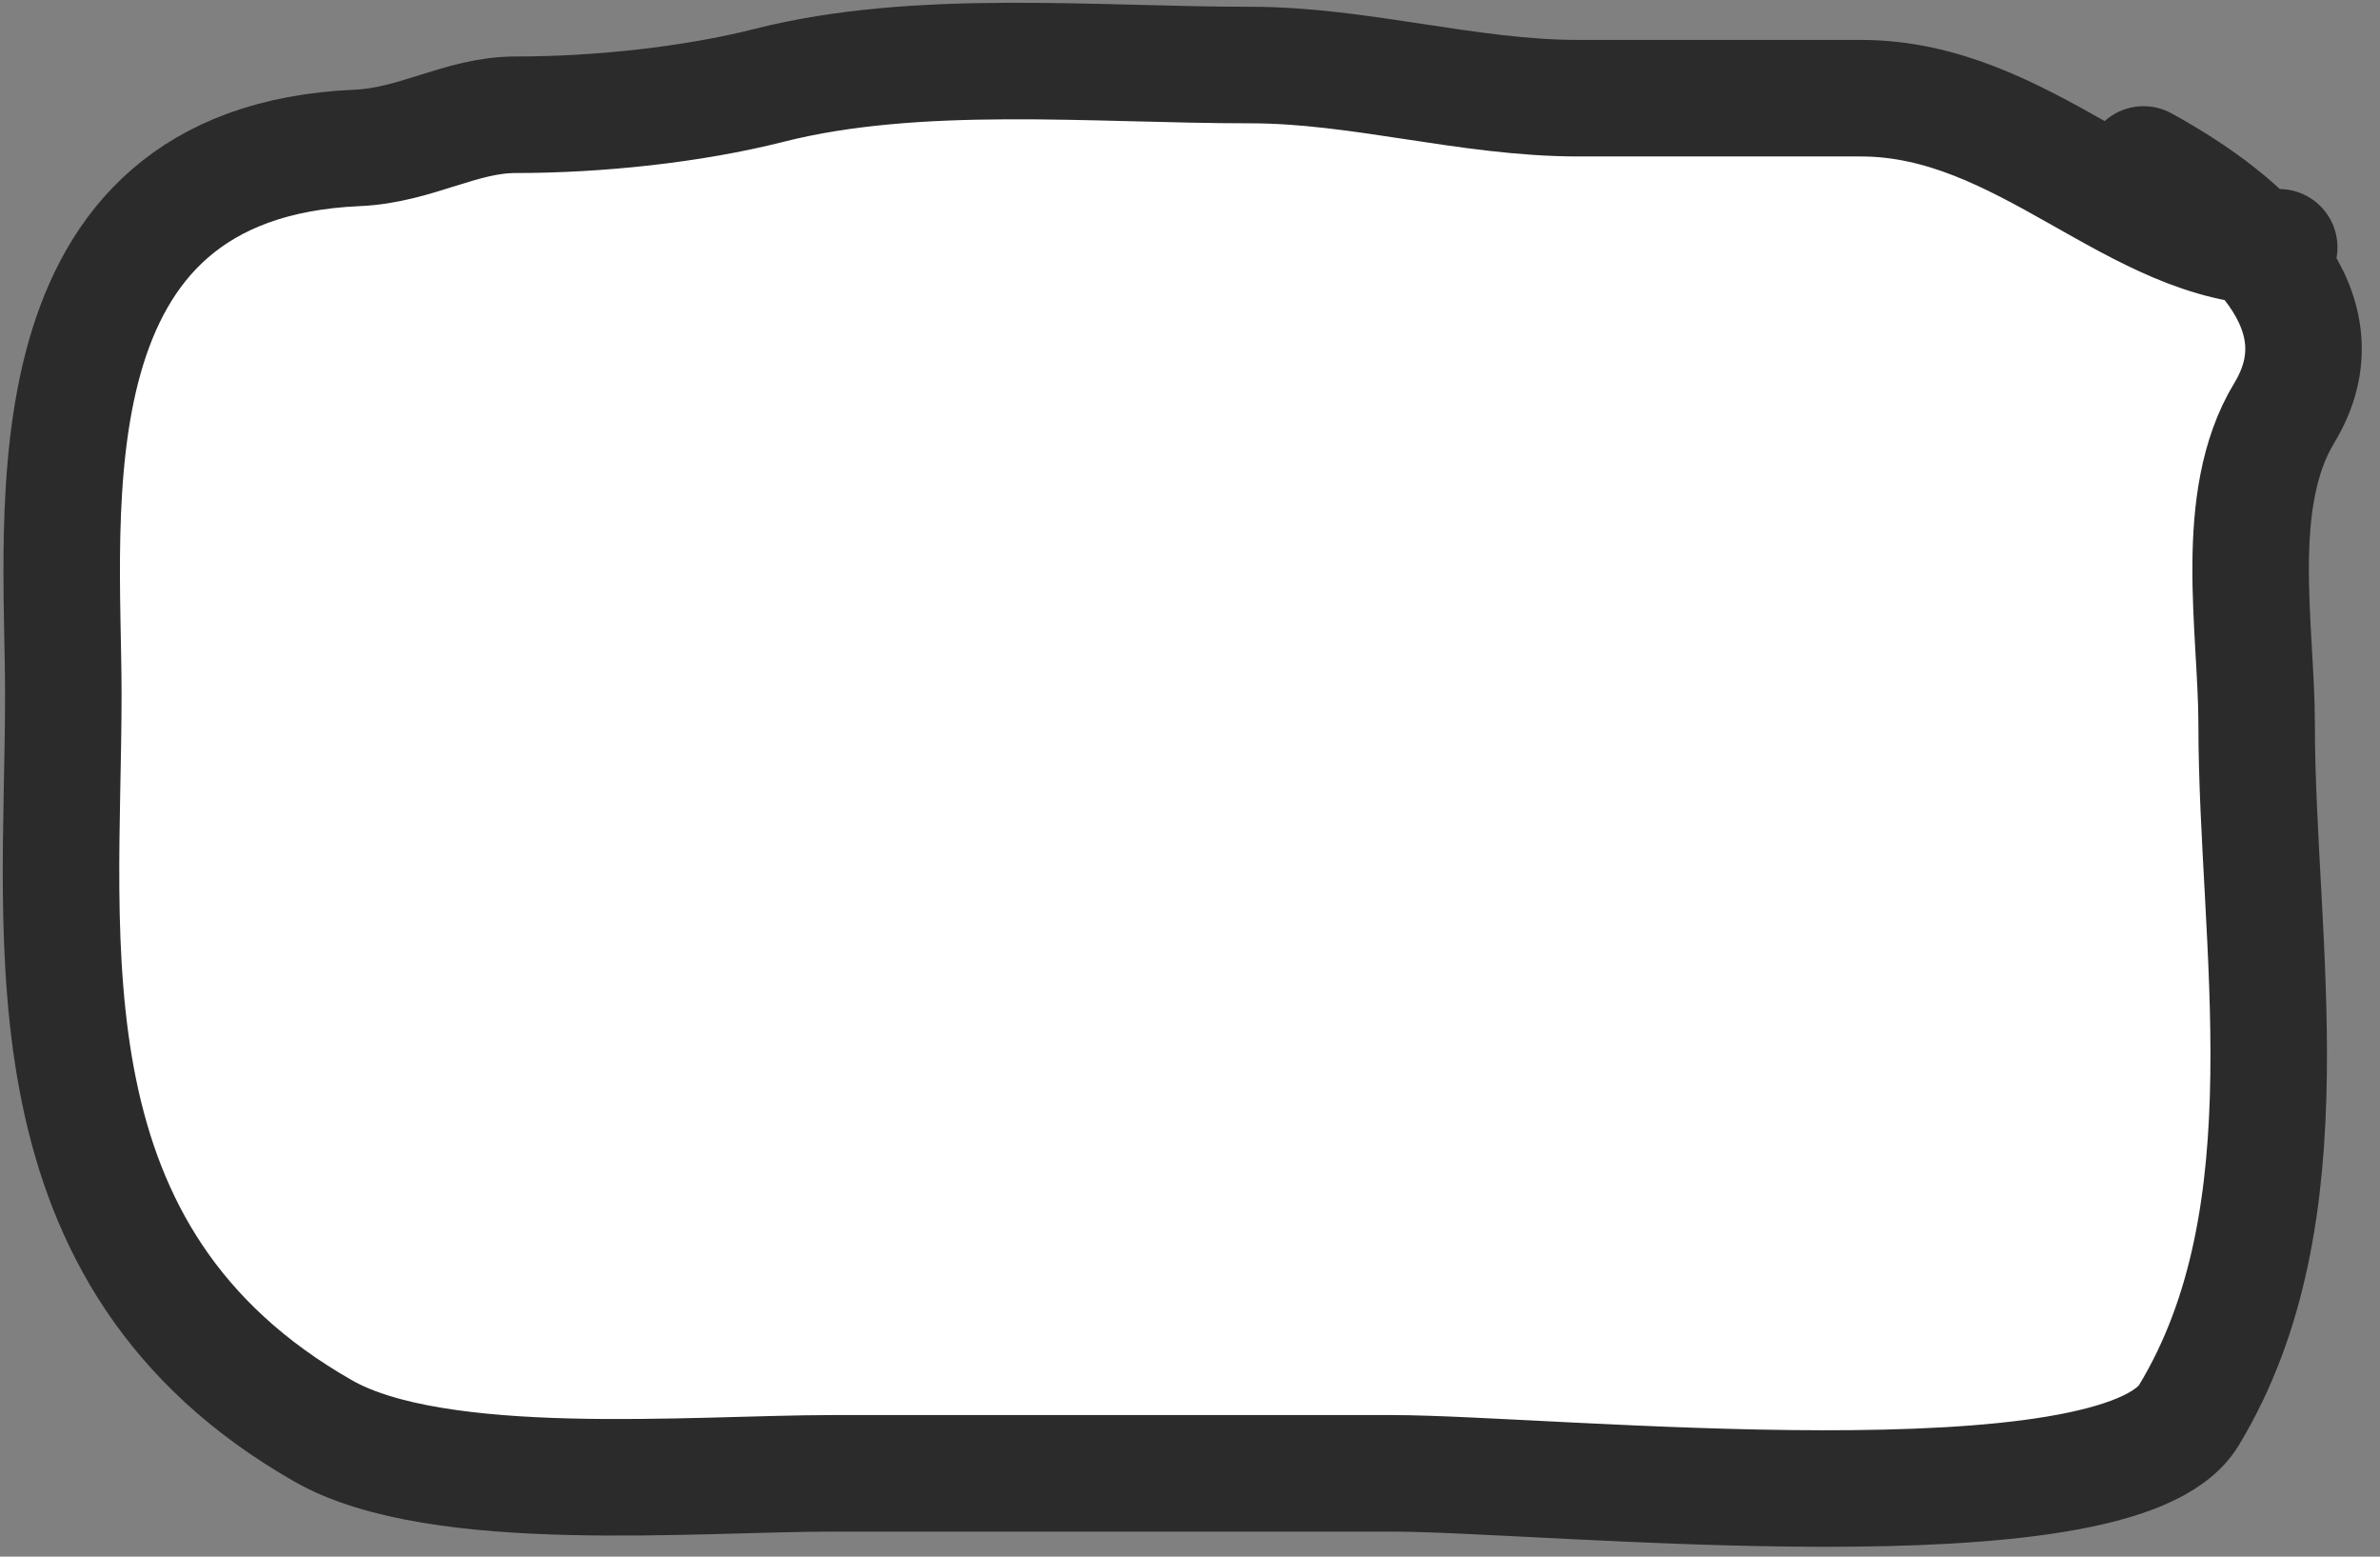
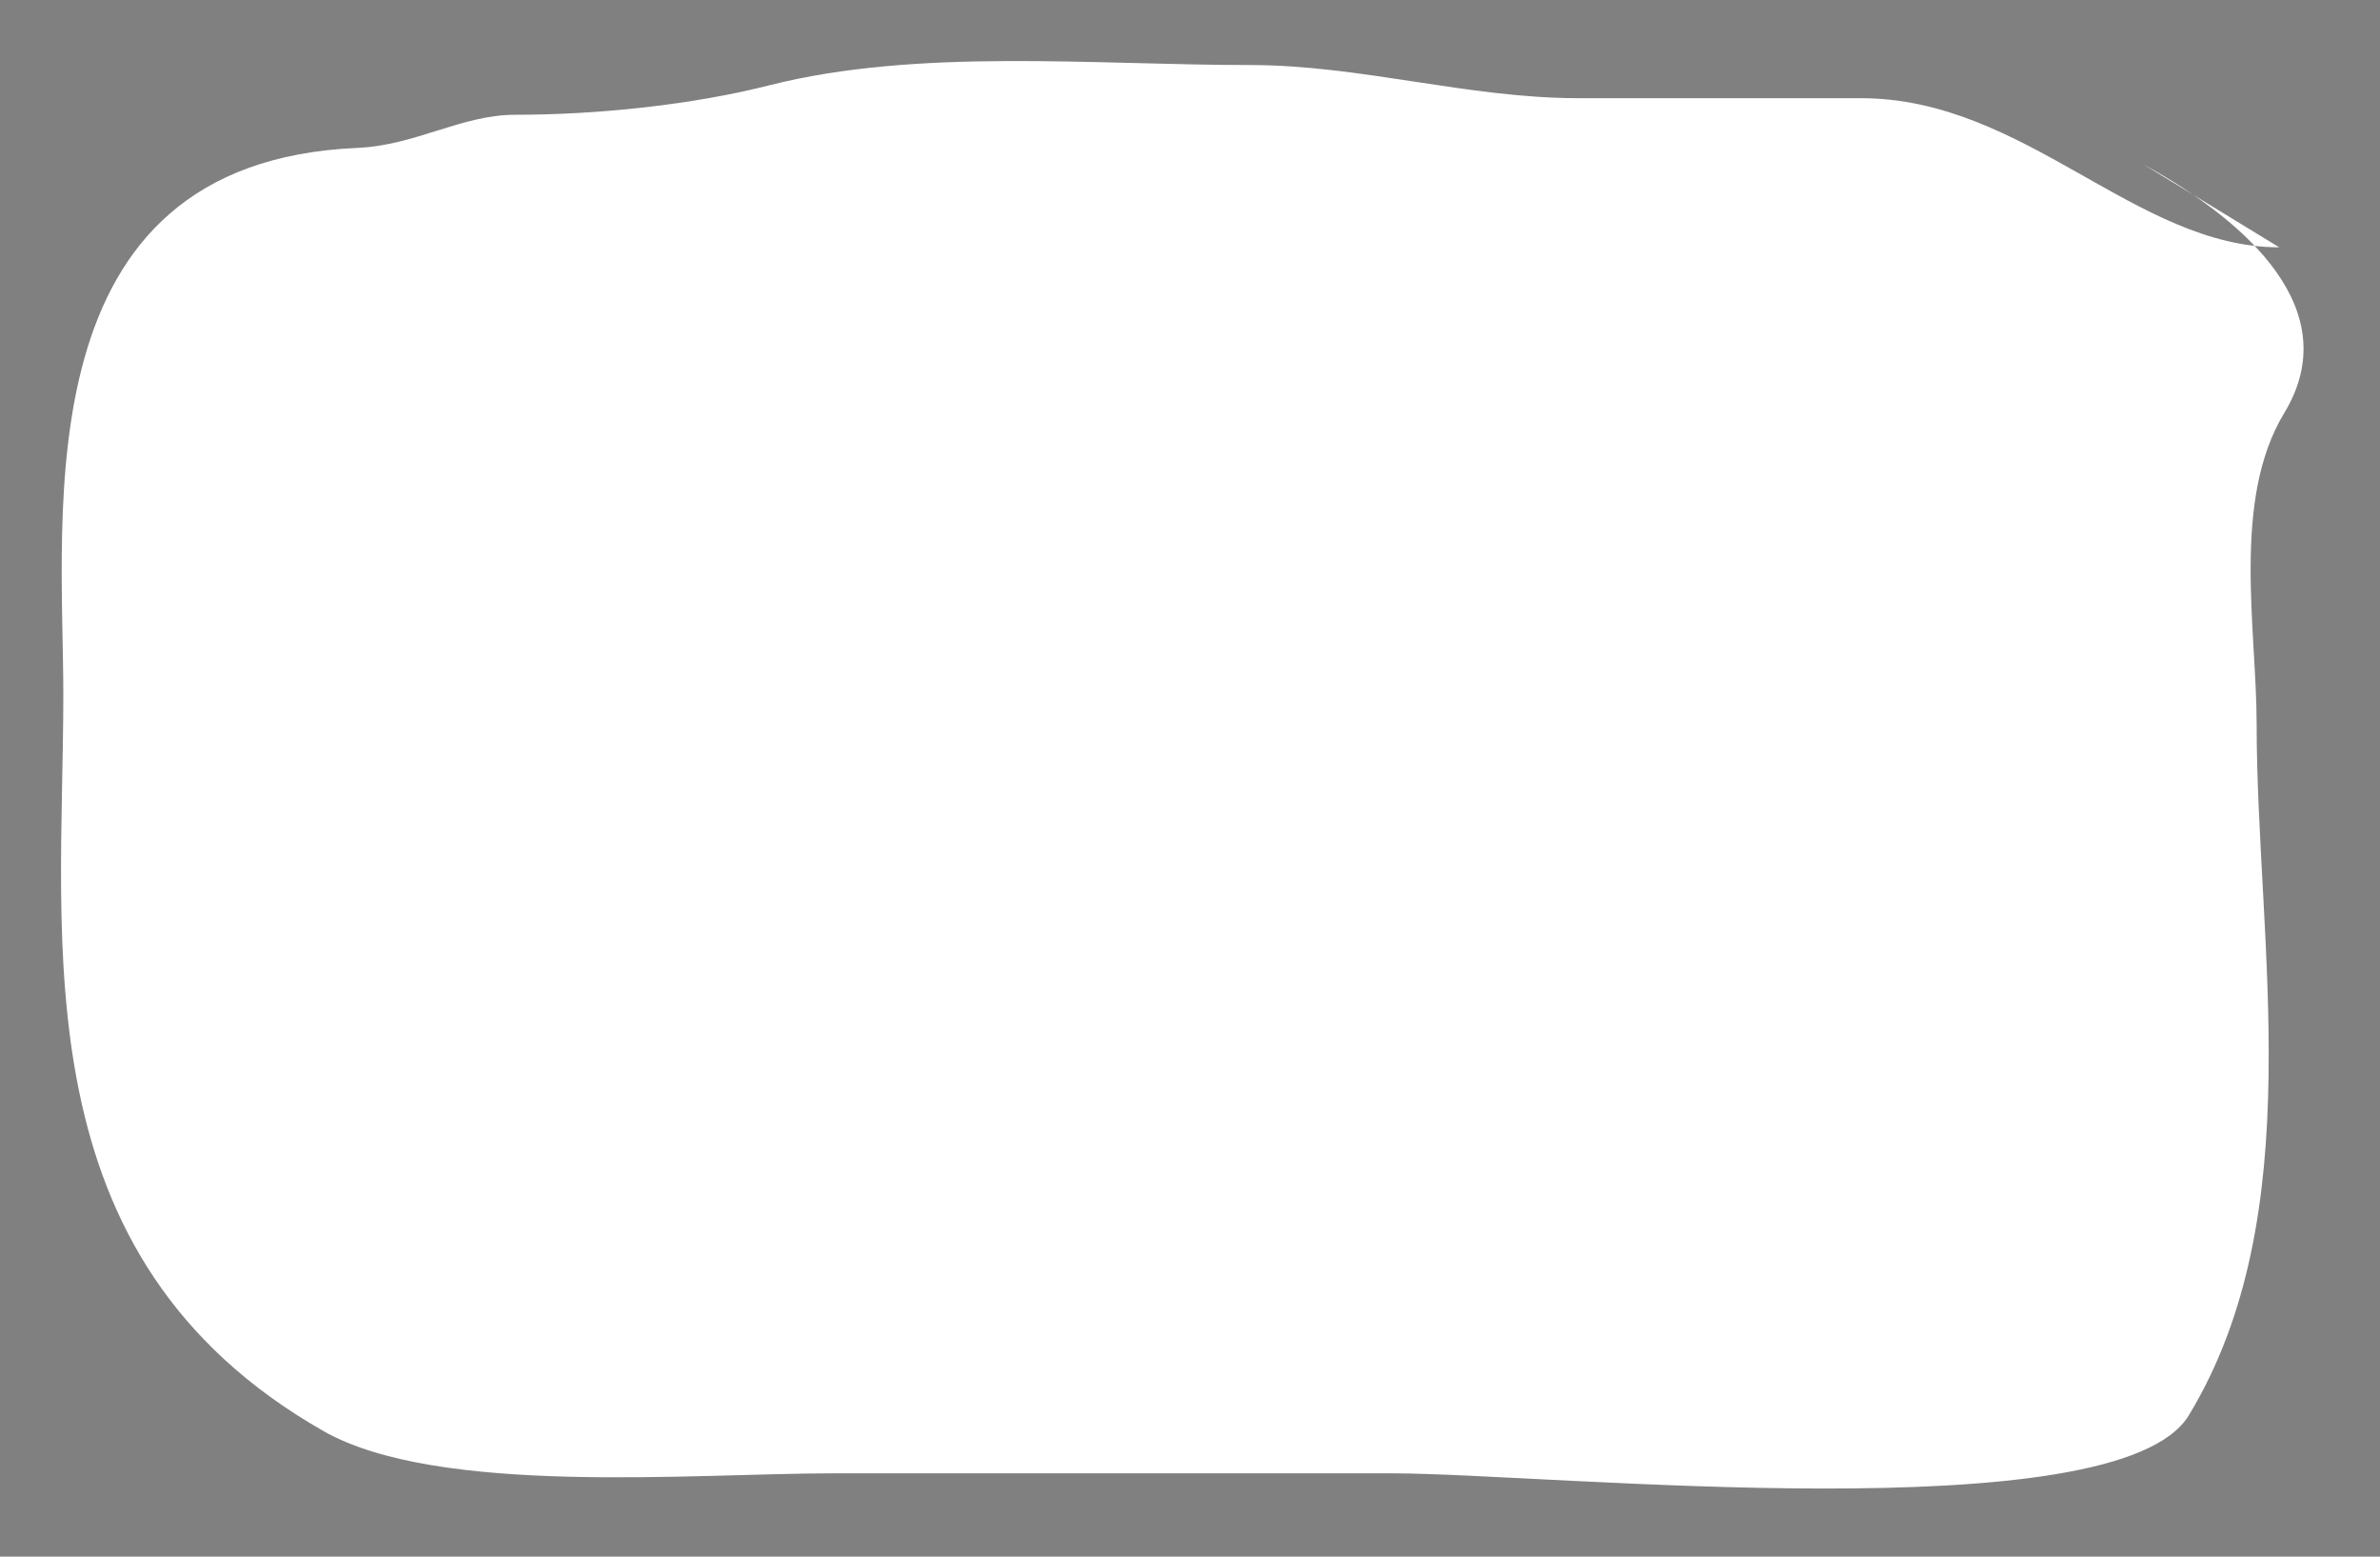
<svg xmlns="http://www.w3.org/2000/svg" width="78" height="51" viewBox="0 0 78 51" fill="none">
  <rect x="0" y="0" width="78" height="51" fill="#808080" stroke="none" />
  <path d="M74.697 8.103C69.985 8.103 66.374 3.217 60.988 3.217C57.9 3.217 54.813 3.217 51.725 3.217C48.123 3.217 44.572 2.131 40.98 2.131C35.839 2.131 30.077 1.562 25.212 2.795C22.682 3.436 19.601 3.76 16.896 3.76C15.108 3.76 13.637 4.762 11.709 4.846C0.72 5.319 2.075 16.733 2.075 22.759C2.075 30.938 0.613 41.196 10.597 46.884C14.362 49.029 22.728 48.271 27.271 48.271C33.391 48.271 39.512 48.271 45.632 48.271C50.731 48.271 69.391 50.232 71.734 46.371C75.741 39.766 73.957 30.851 73.957 23.724C73.957 20.621 73.132 16.383 74.862 13.531C76.882 10.203 73.712 7.289 70.251 5.388" fill="white" />
-   <path d="M74.697 8.103C69.985 8.103 66.374 3.217 60.988 3.217C57.9 3.217 54.813 3.217 51.725 3.217C48.123 3.217 44.572 2.131 40.98 2.131C35.839 2.131 30.077 1.562 25.212 2.795C22.682 3.436 19.601 3.76 16.896 3.76C15.108 3.76 13.637 4.762 11.709 4.846C0.72 5.319 2.075 16.733 2.075 22.759C2.075 30.938 0.613 41.196 10.597 46.884C14.362 49.029 22.728 48.271 27.271 48.271C33.391 48.271 39.512 48.271 45.632 48.271C50.731 48.271 69.391 50.232 71.734 46.371C75.741 39.766 73.957 30.851 73.957 23.724C73.957 20.621 73.132 16.383 74.862 13.531C76.882 10.203 73.712 7.289 70.251 5.388" stroke="#2B2B2B" stroke-width="3.818" stroke-linecap="round" />
</svg>